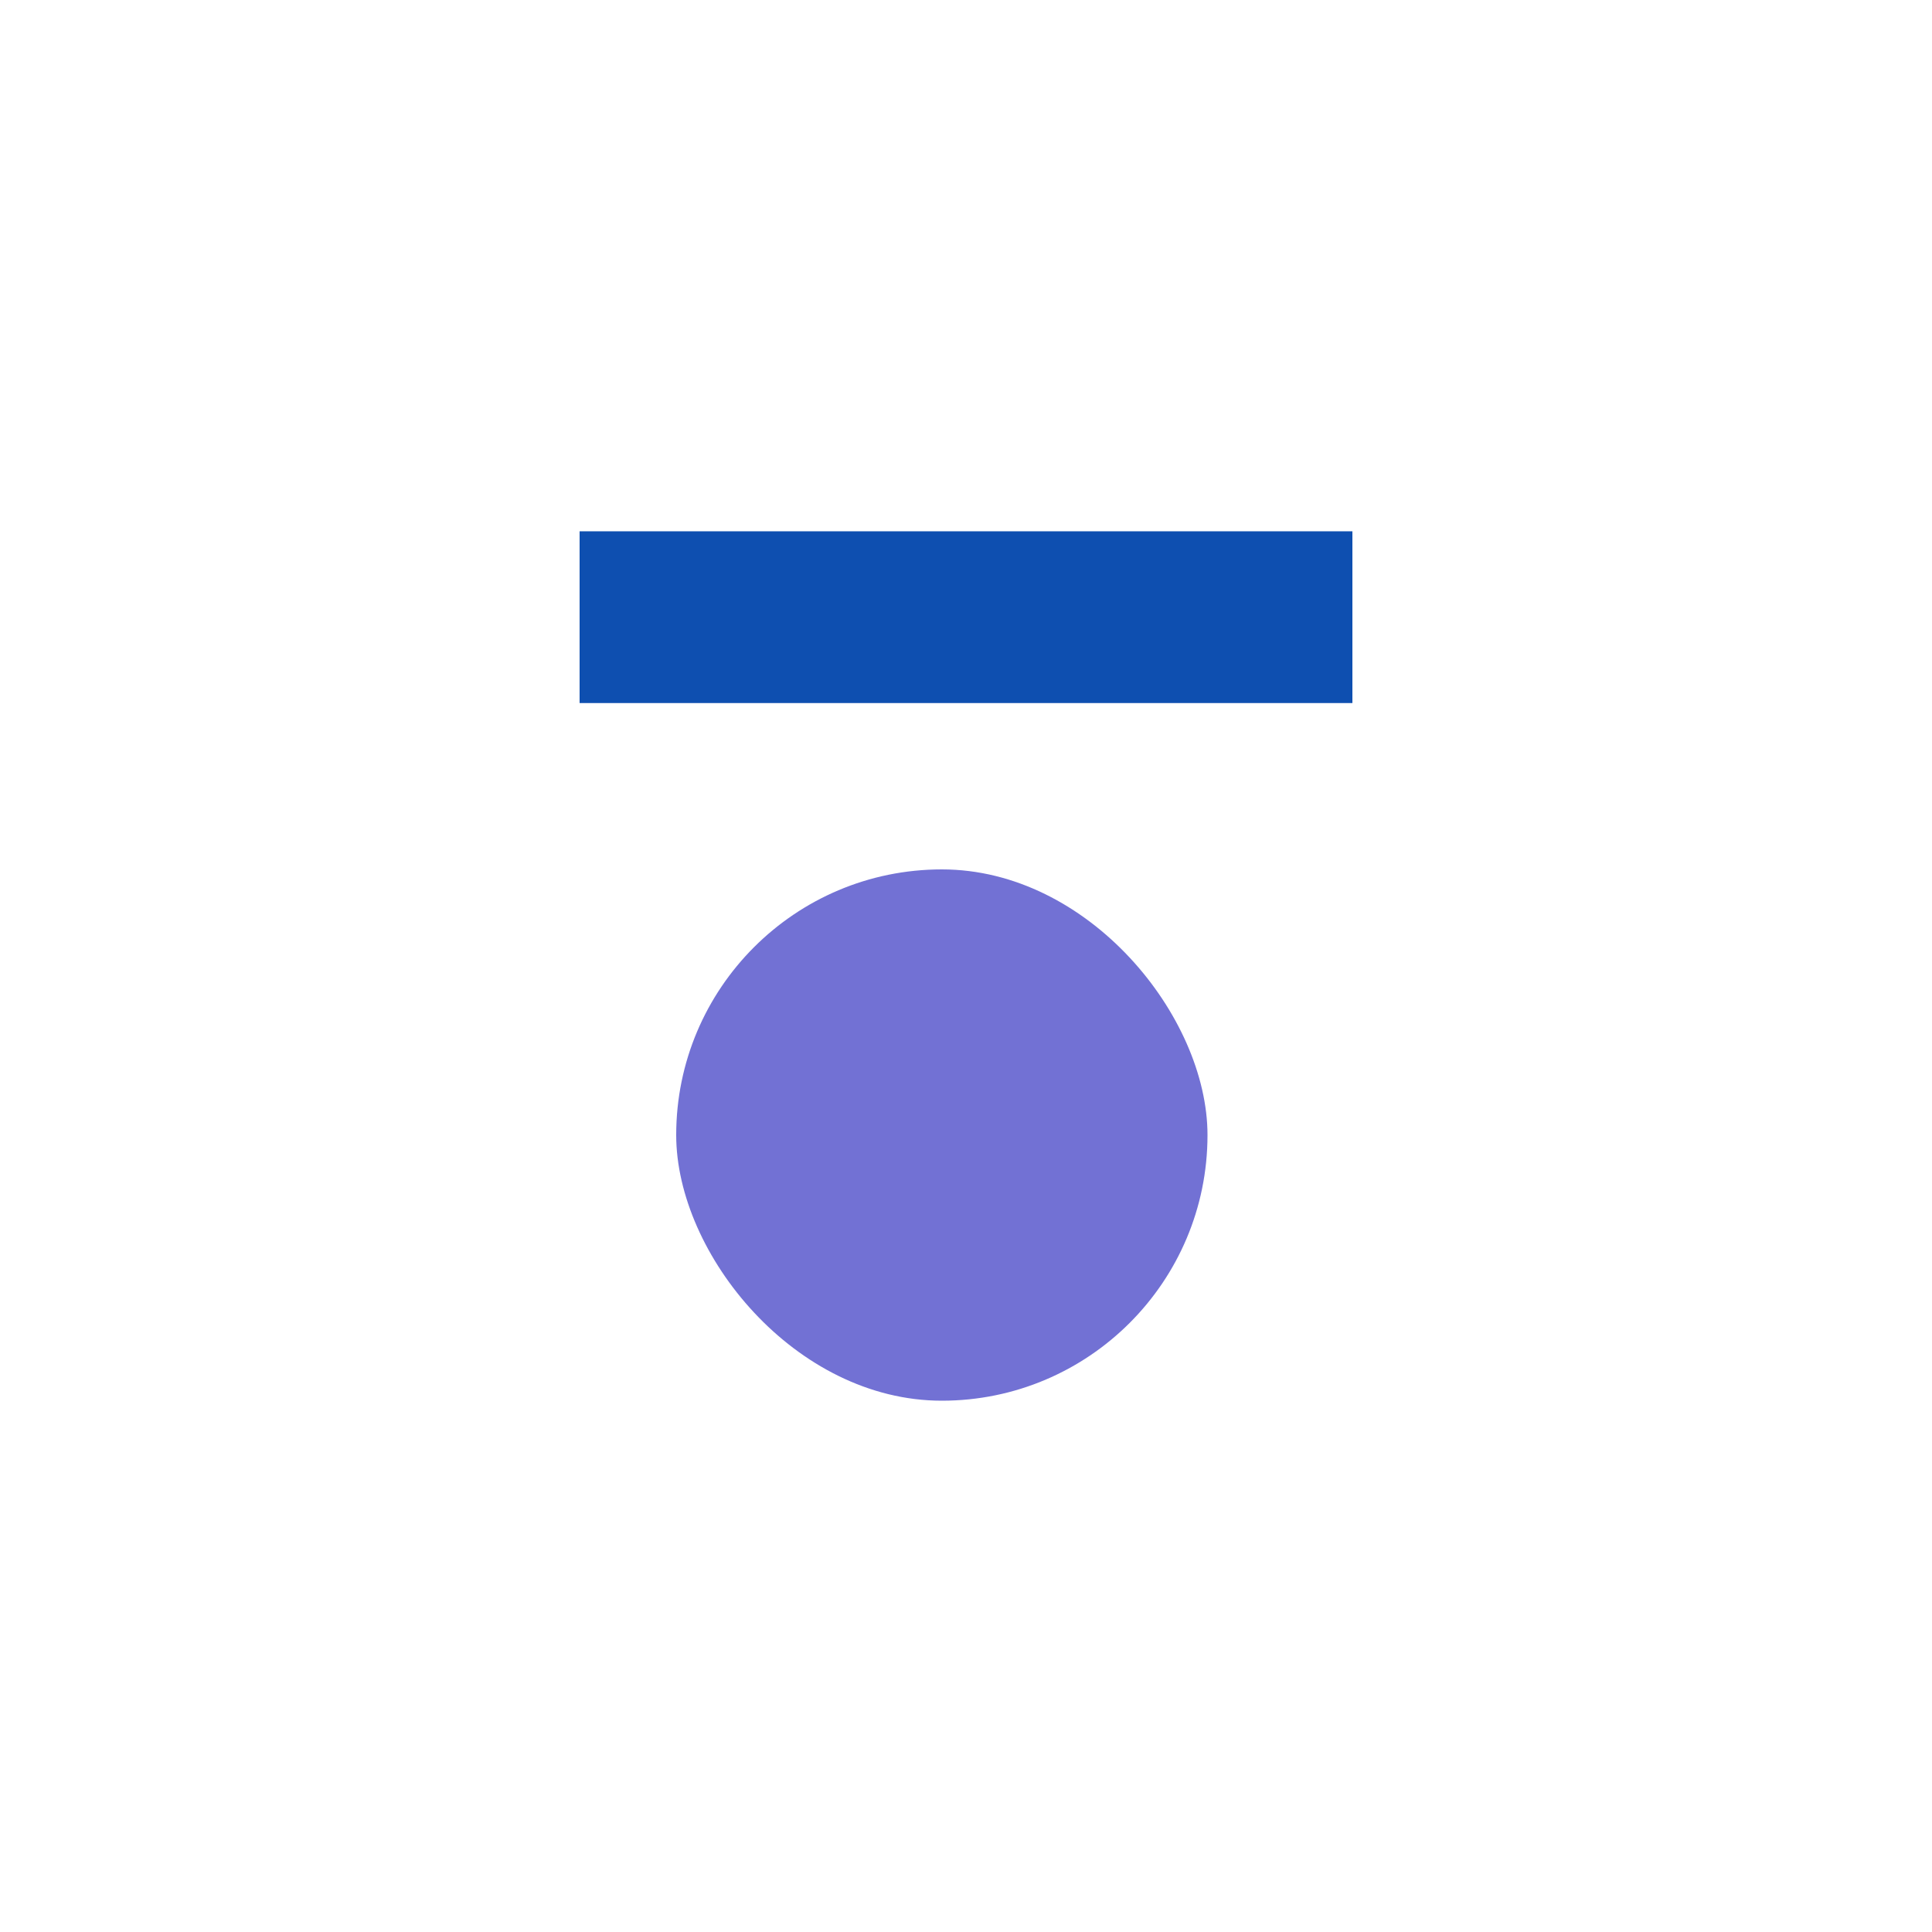
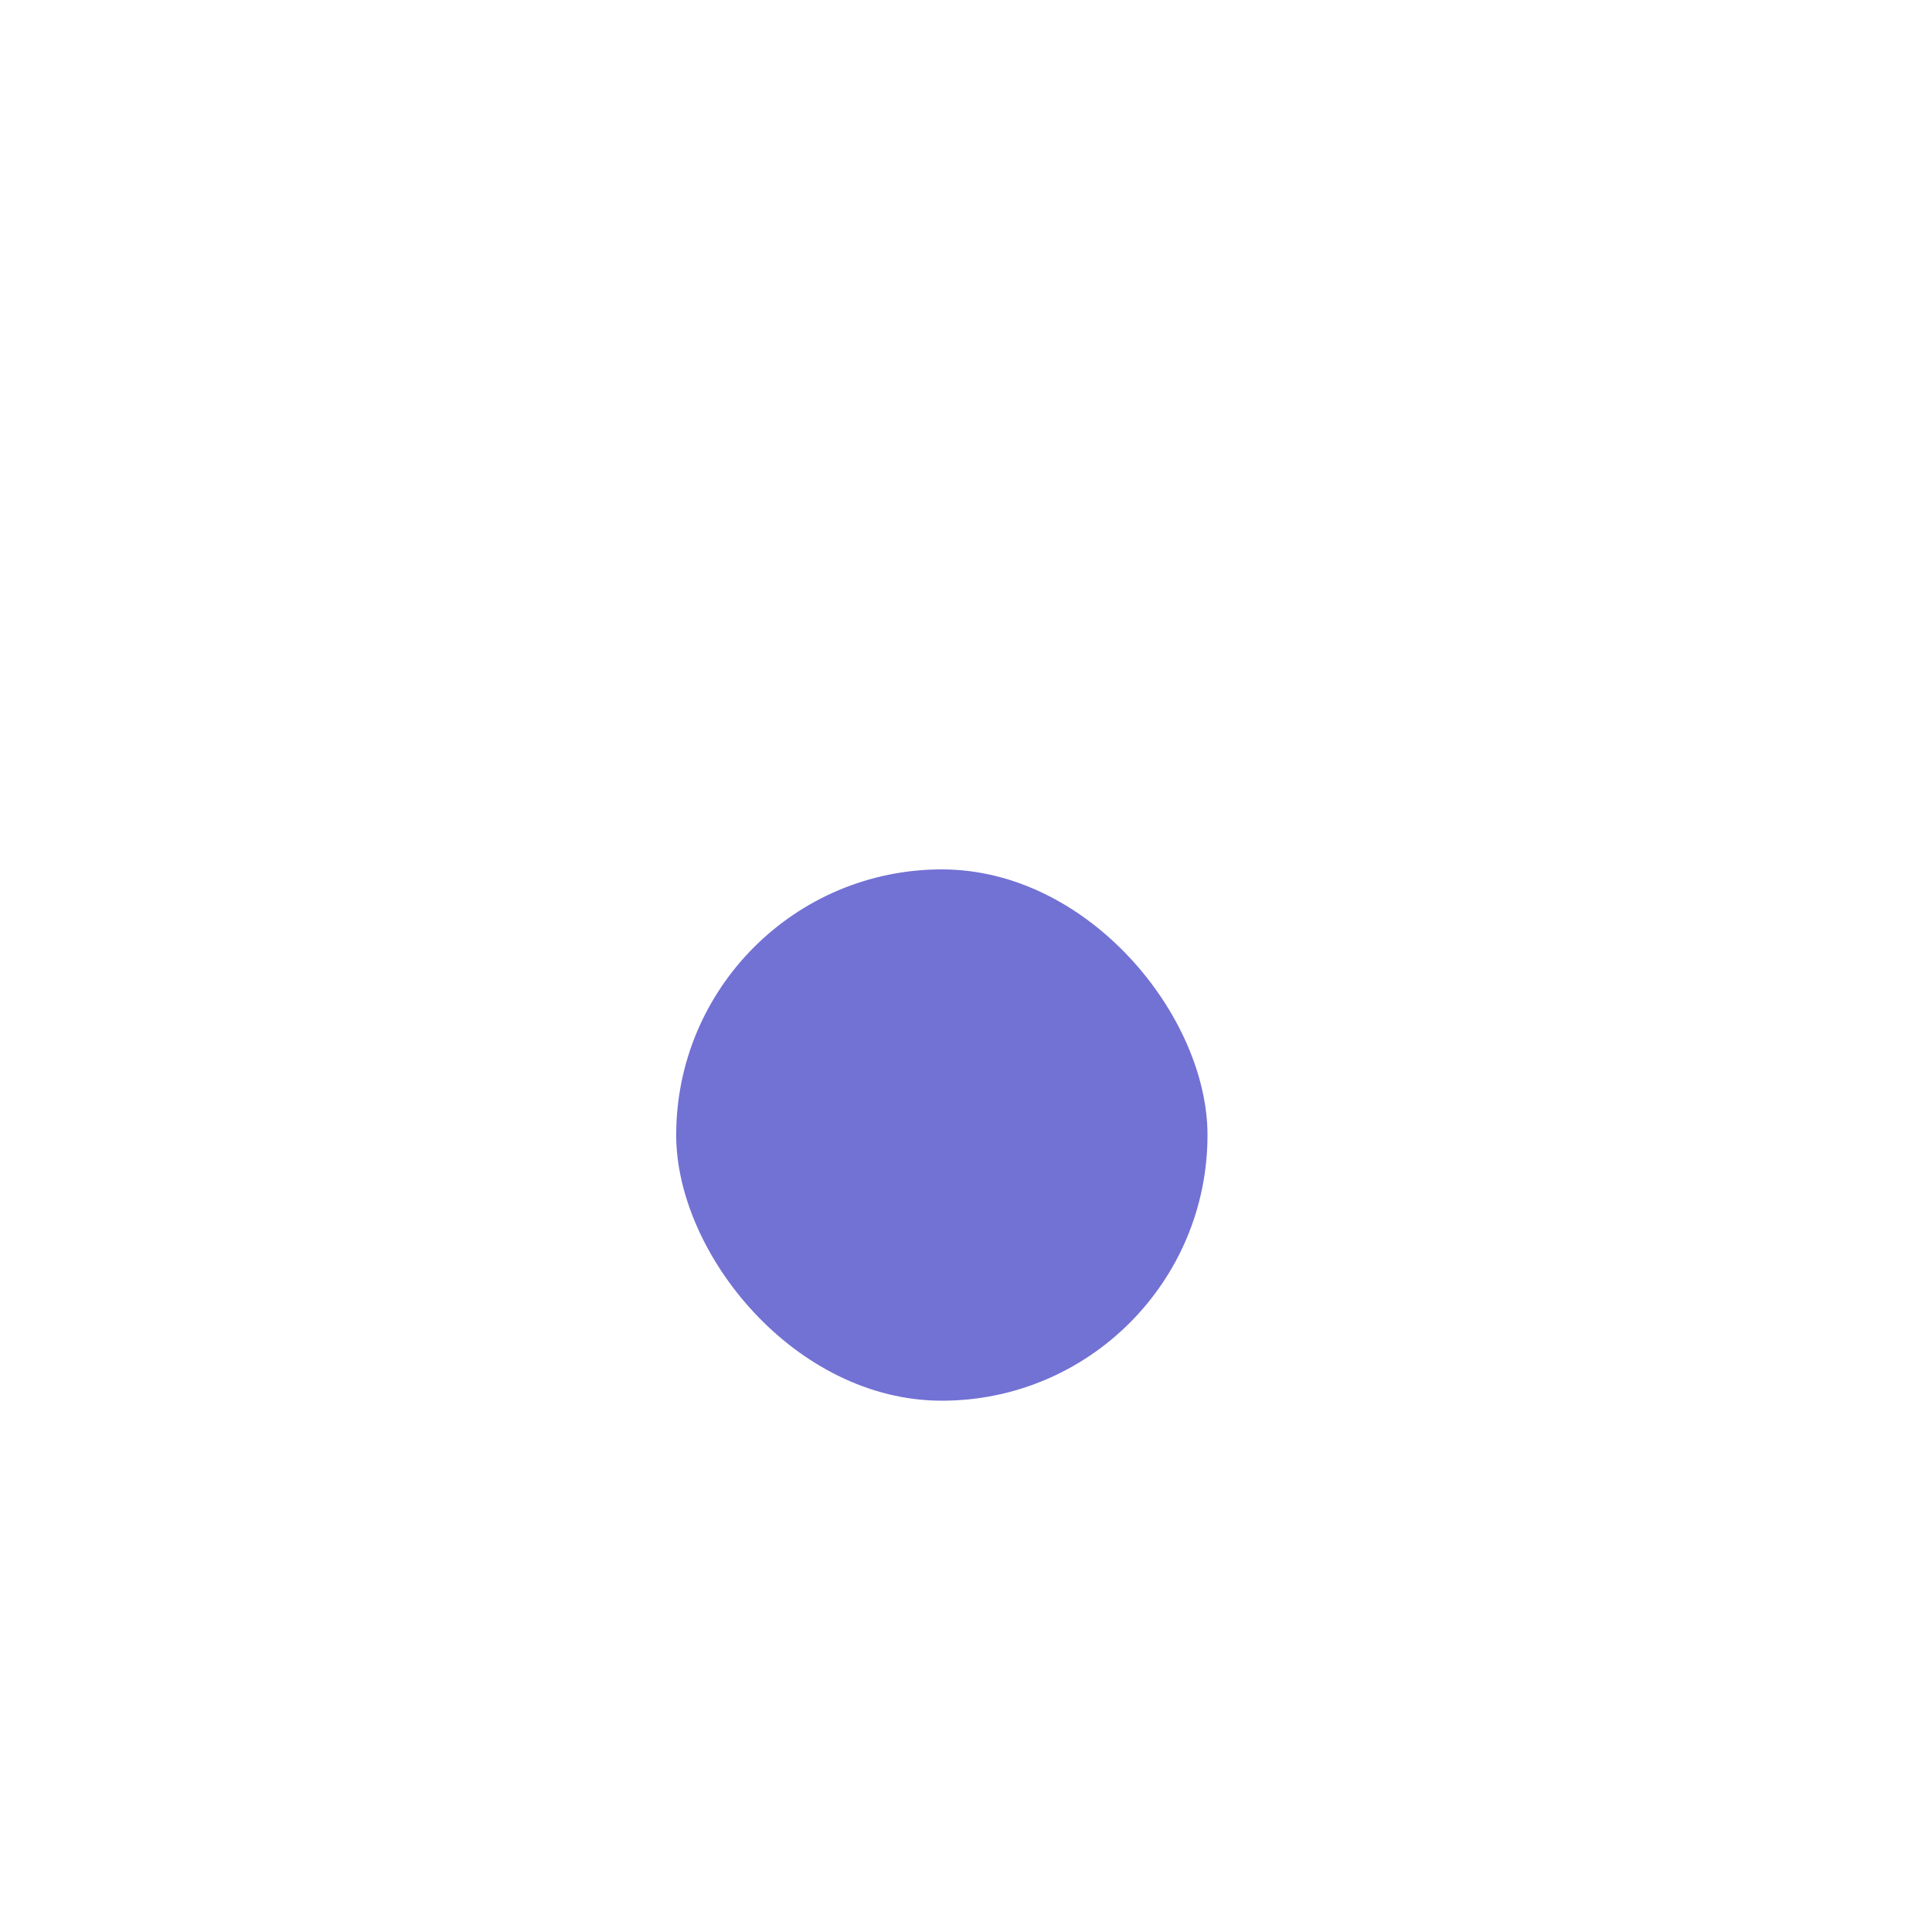
<svg xmlns="http://www.w3.org/2000/svg" width="40" height="40" viewBox="0 0 40 40" fill="none">
  <rect width="40" height="40" fill="white" />
  <rect x="25" y="29" width="11" height="11" rx="5.5" transform="rotate(-180 25 29)" fill="#7271D4" />
-   <path d="M28 11H12V14.556H28V11Z" fill="#0E4FB0" />
</svg>